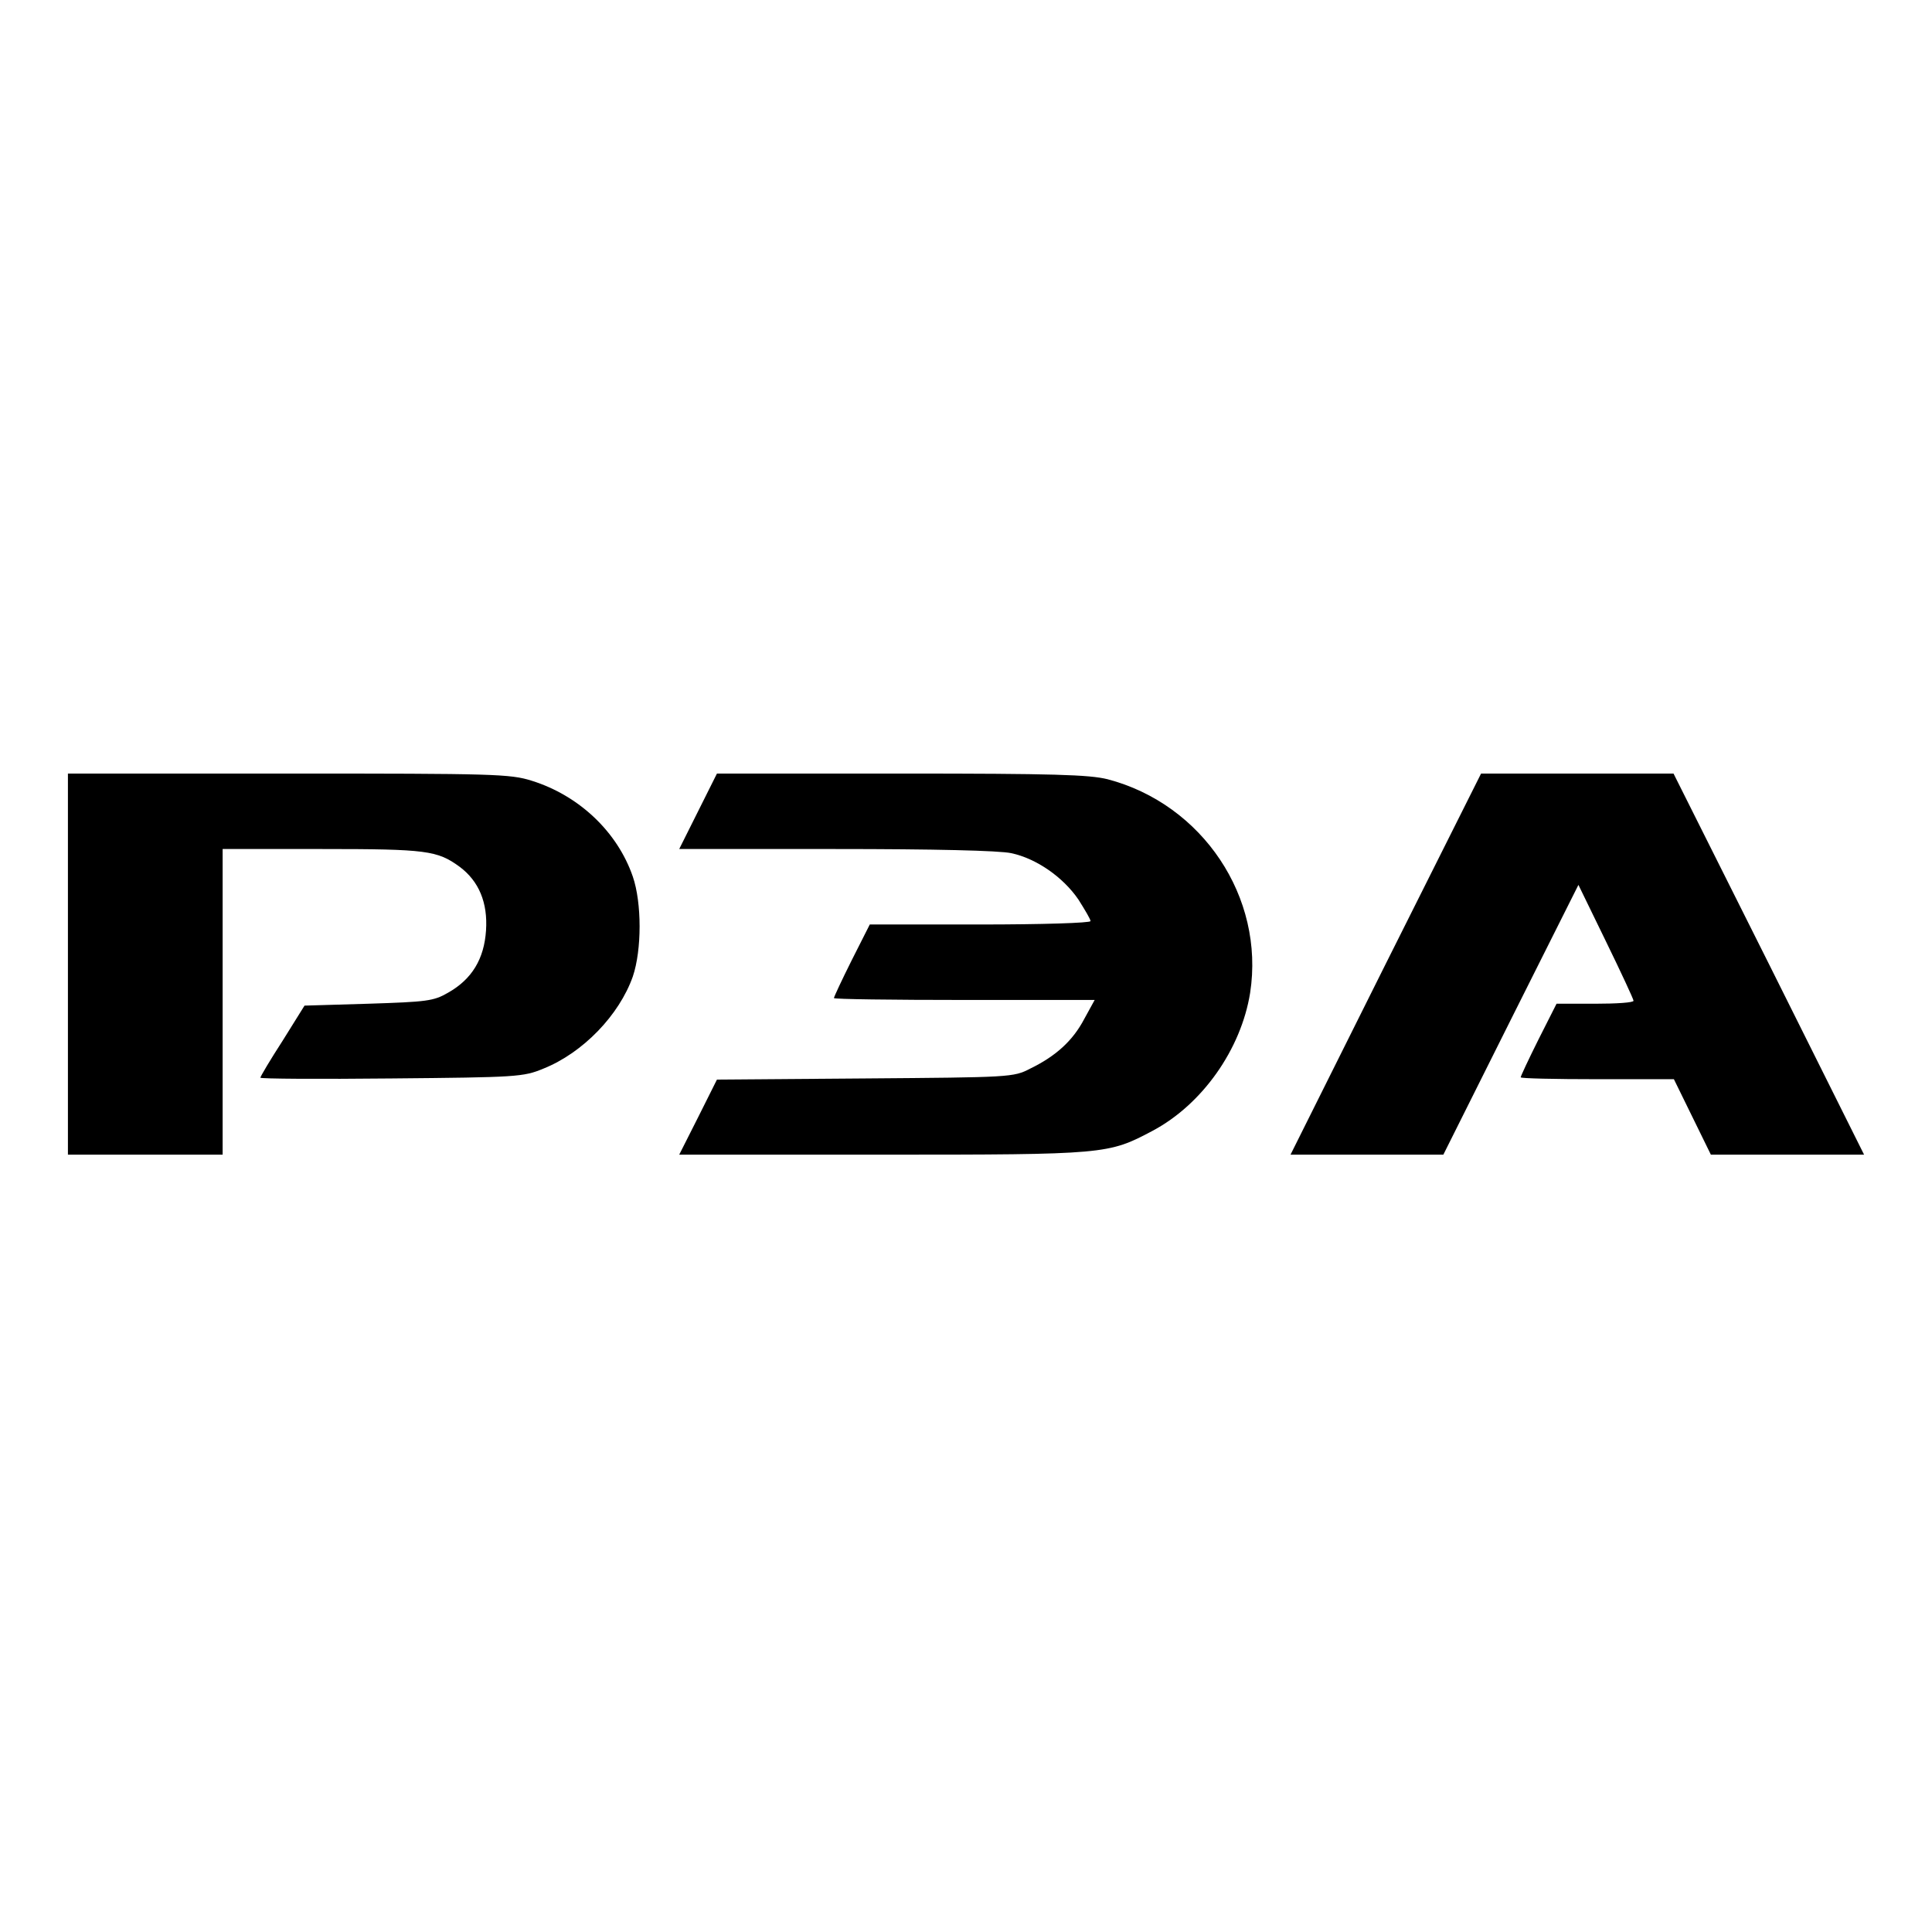
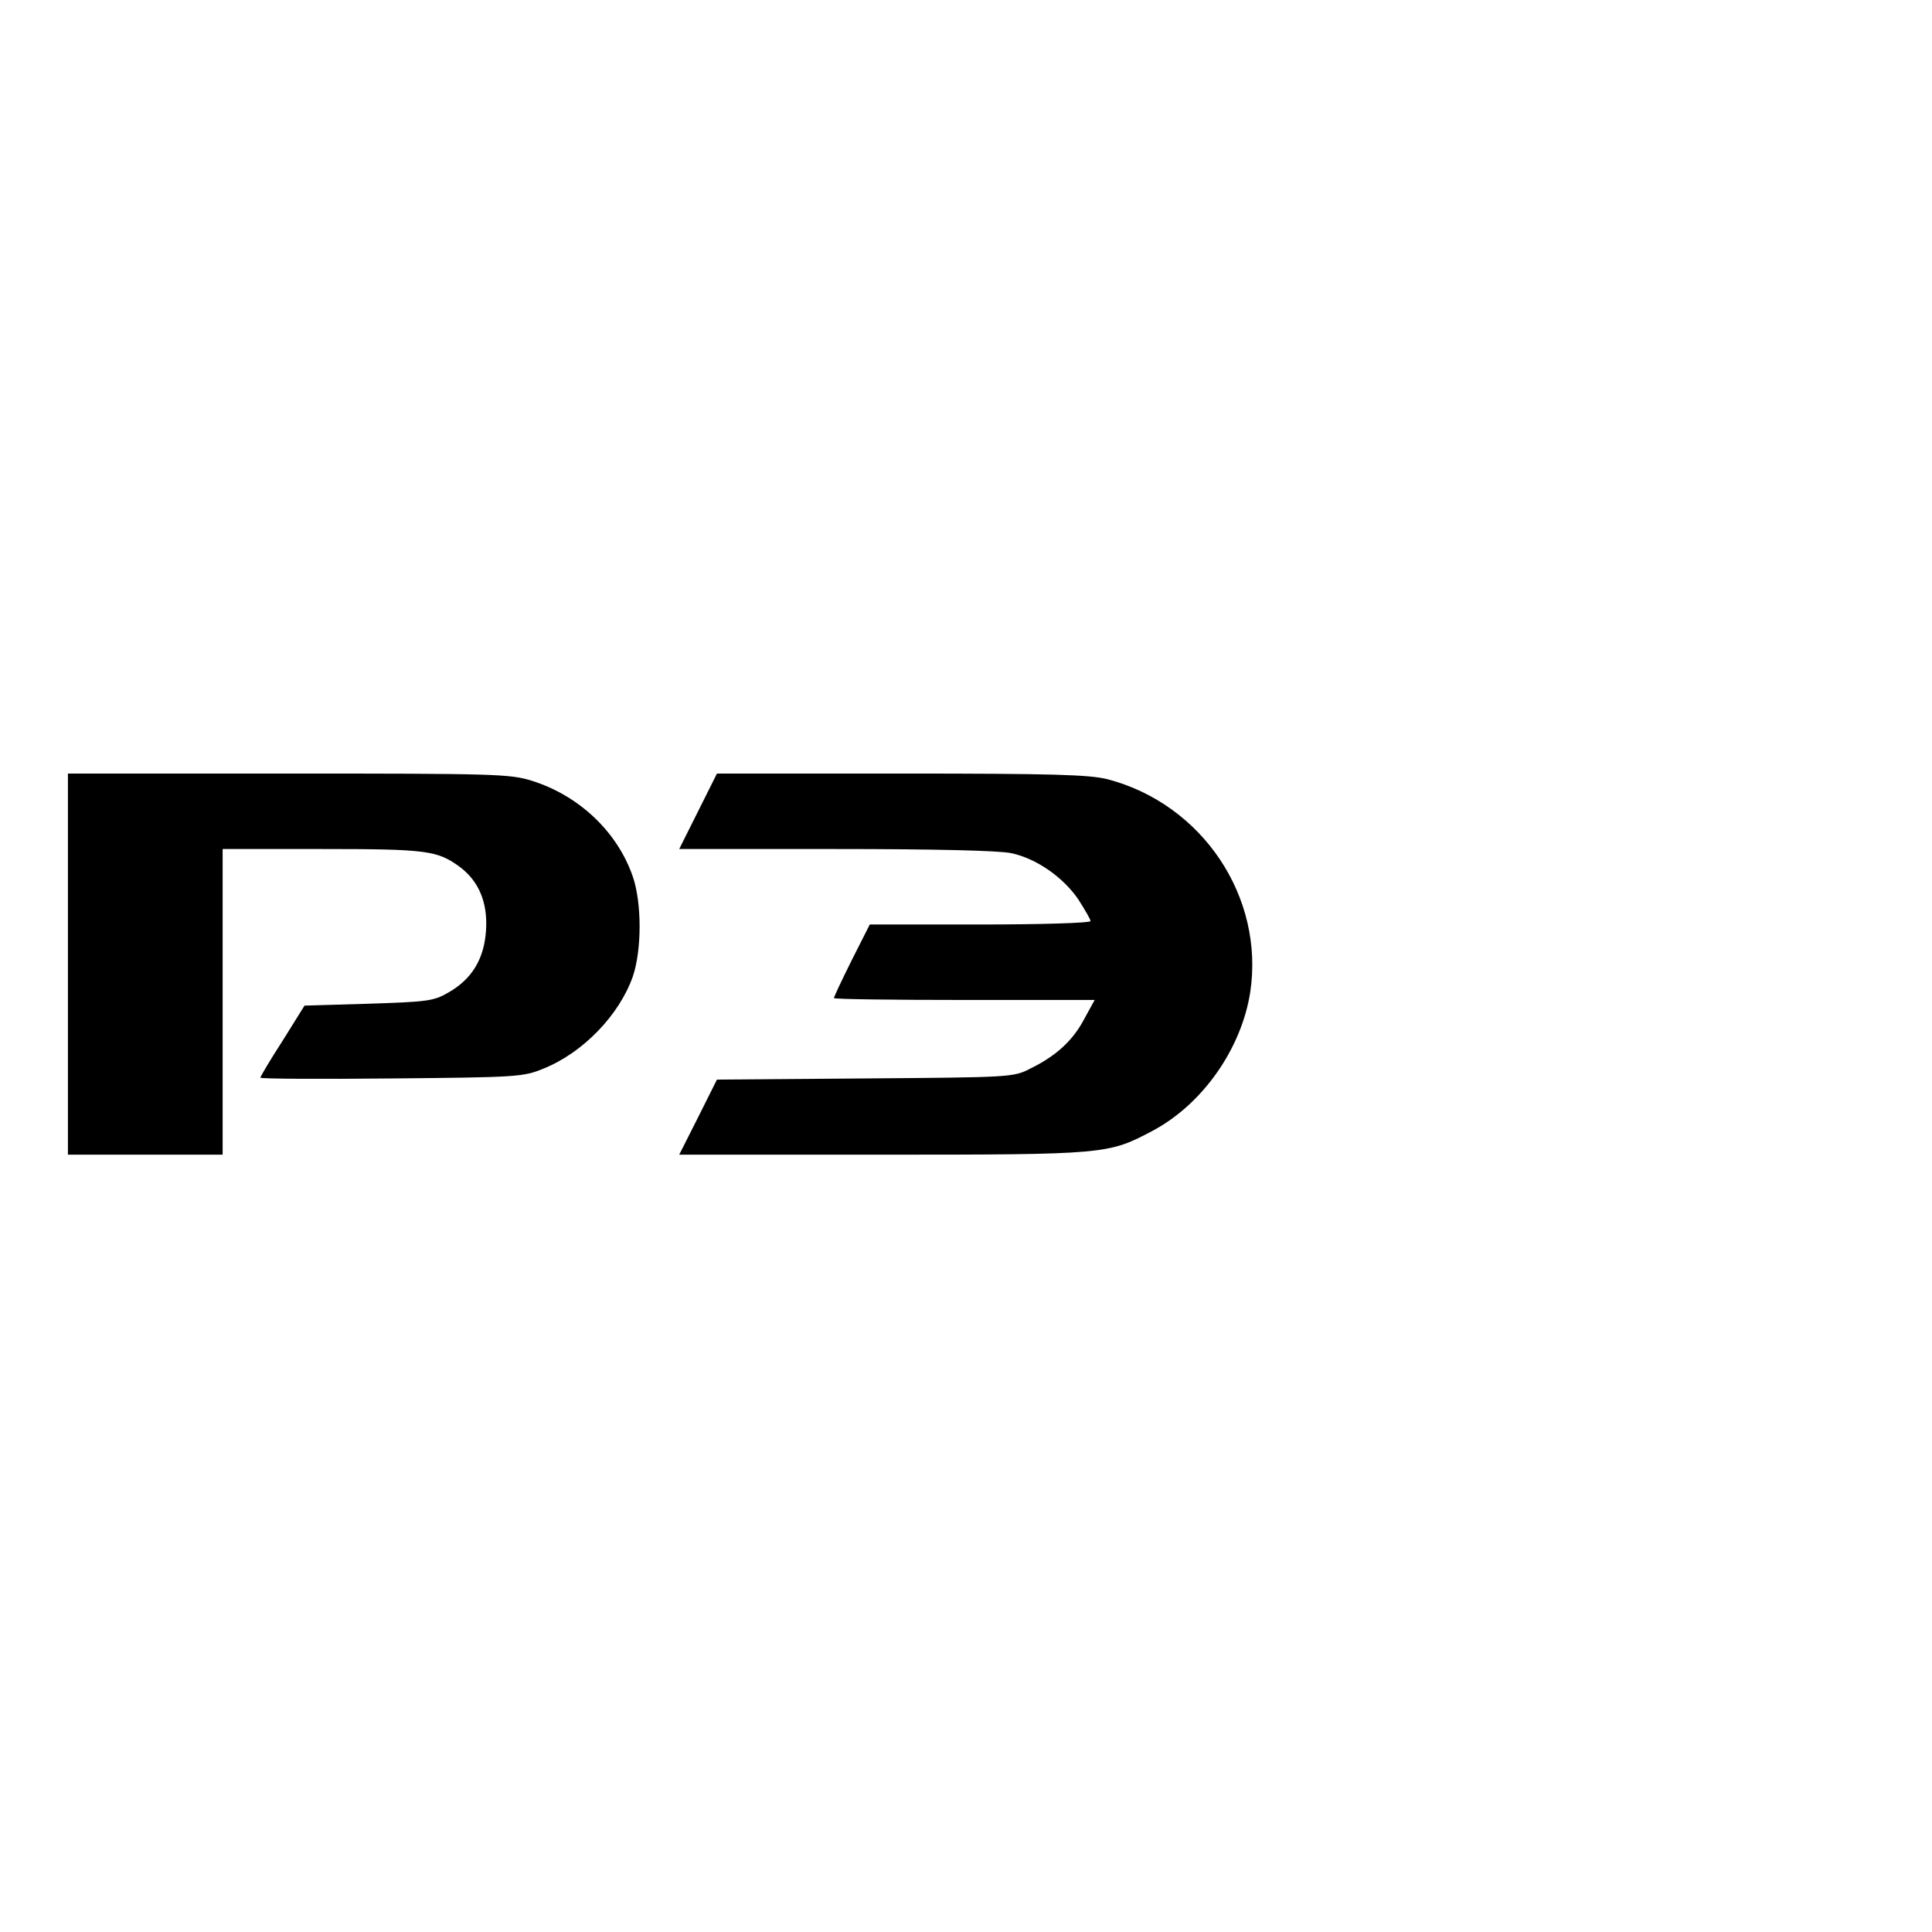
<svg xmlns="http://www.w3.org/2000/svg" version="1.0" width="512pt" height="512pt" viewBox="0 0 512 512" preserveAspectRatio="xMidYMid meet">
  <g transform="translate(0,512) scale(0.1,-0.1)" fill="#000000" stroke="none">
    <path d="M180 2565 l0 -505 205 0 205 0 0 405 0 405 264 0 c277 0 305 -4 364 -47 51 -38 75 -95 70 -169 -5 -75 -37 -129 -101 -165 -38 -22 -56 -24 -211 -29 l-169 -5 -58 -93 c-33 -51 -59 -95 -59 -98 0 -3 156 -4 348 -2 332 3 349 4 402 26 105 42 201 142 237 244 24 71 24 195 0 265 -41 119 -143 215 -268 254 -57 18 -100 19 -645 19 l-584 0 0 -505z" />
    <path d="M1850 2970 l-50 -100 414 0 c261 0 434 -4 466 -11 66 -14 137 -63 178 -123 17 -27 32 -52 32 -57 0 -5 -129 -9 -293 -9 l-292 0 -48 -95 c-26 -52 -47 -97 -47 -100 0 -3 156 -5 346 -5 l345 0 -28 -51 c-30 -57 -75 -98 -143 -131 -44 -23 -53 -23 -438 -26 l-392 -3 -50 -100 -50 -99 538 0 c593 0 599 1 716 63 132 70 235 216 259 366 39 253 -126 500 -378 566 -49 12 -141 15 -547 15 l-488 0 -50 -100z" />
-     <path d="M3672 2565 l-252 -505 203 0 202 0 179 358 179 357 73 -150 c40 -82 73 -153 73 -157 1 -5 -45 -8 -102 -8 l-102 0 -48 -95 c-26 -52 -47 -97 -47 -100 0 -3 91 -5 203 -5 l203 0 49 -100 49 -100 203 0 203 0 -252 505 -253 505 -255 0 -255 0 -253 -505z" />
  </g>
</svg>